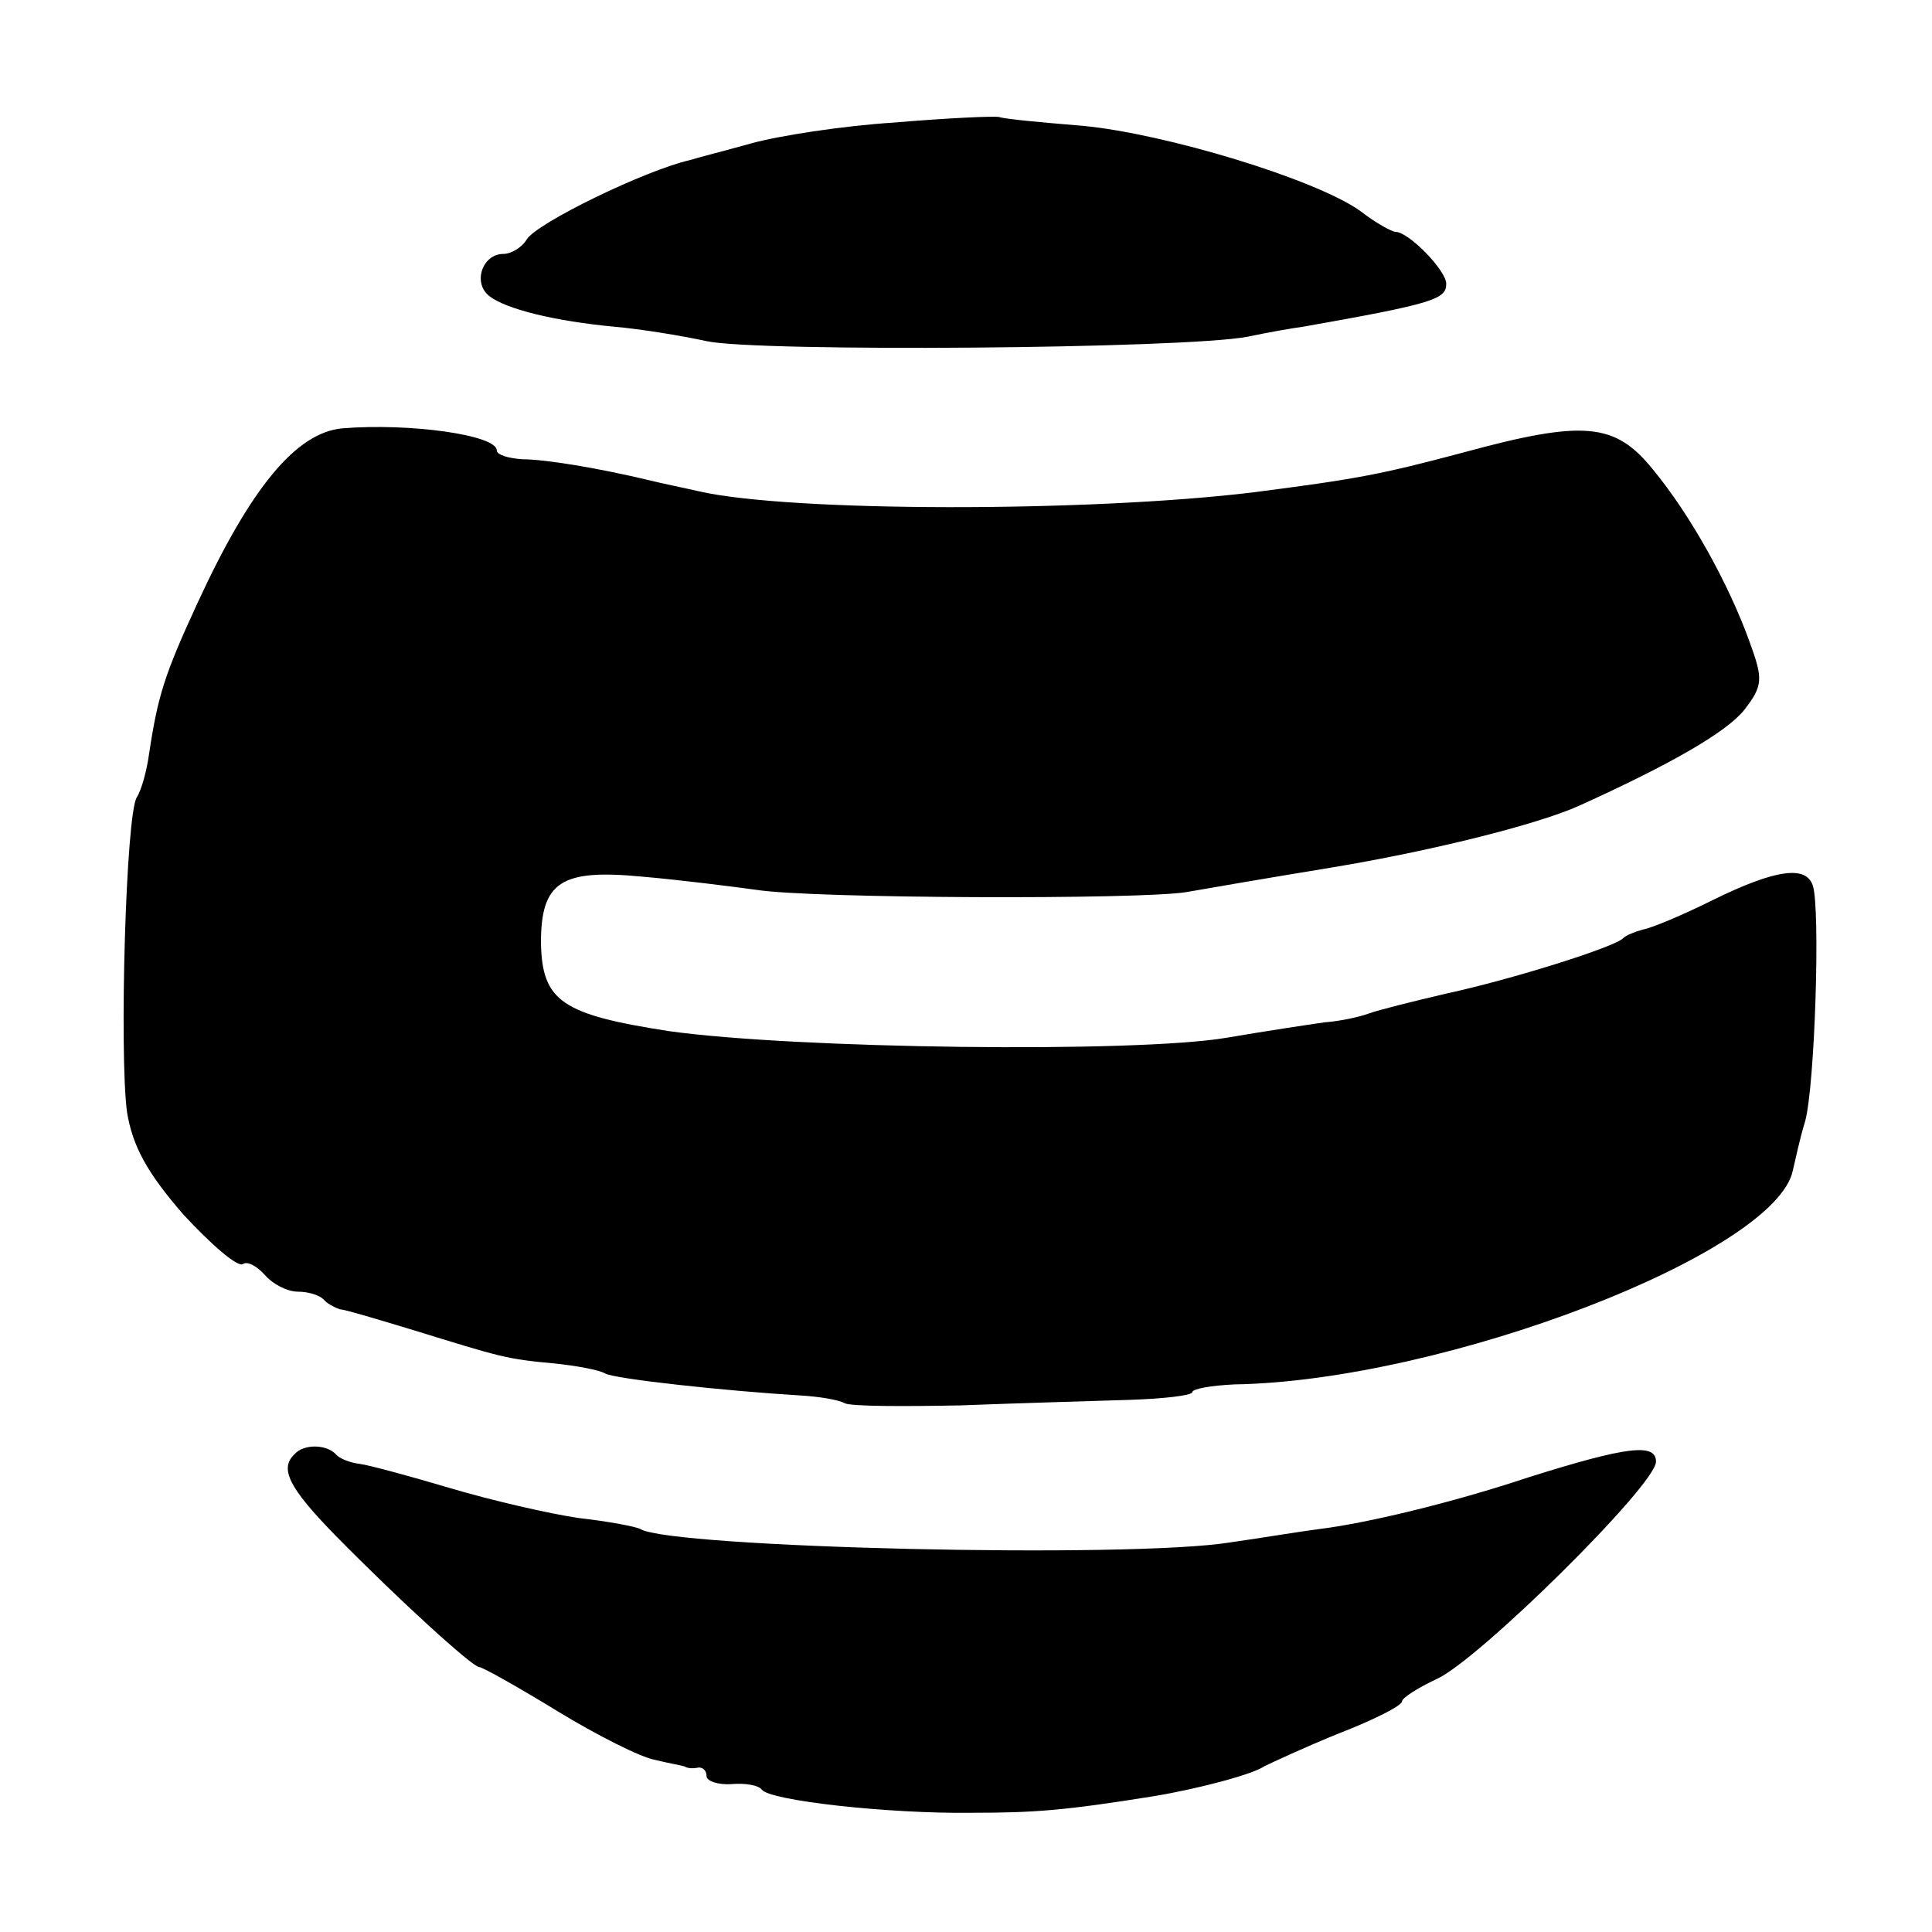
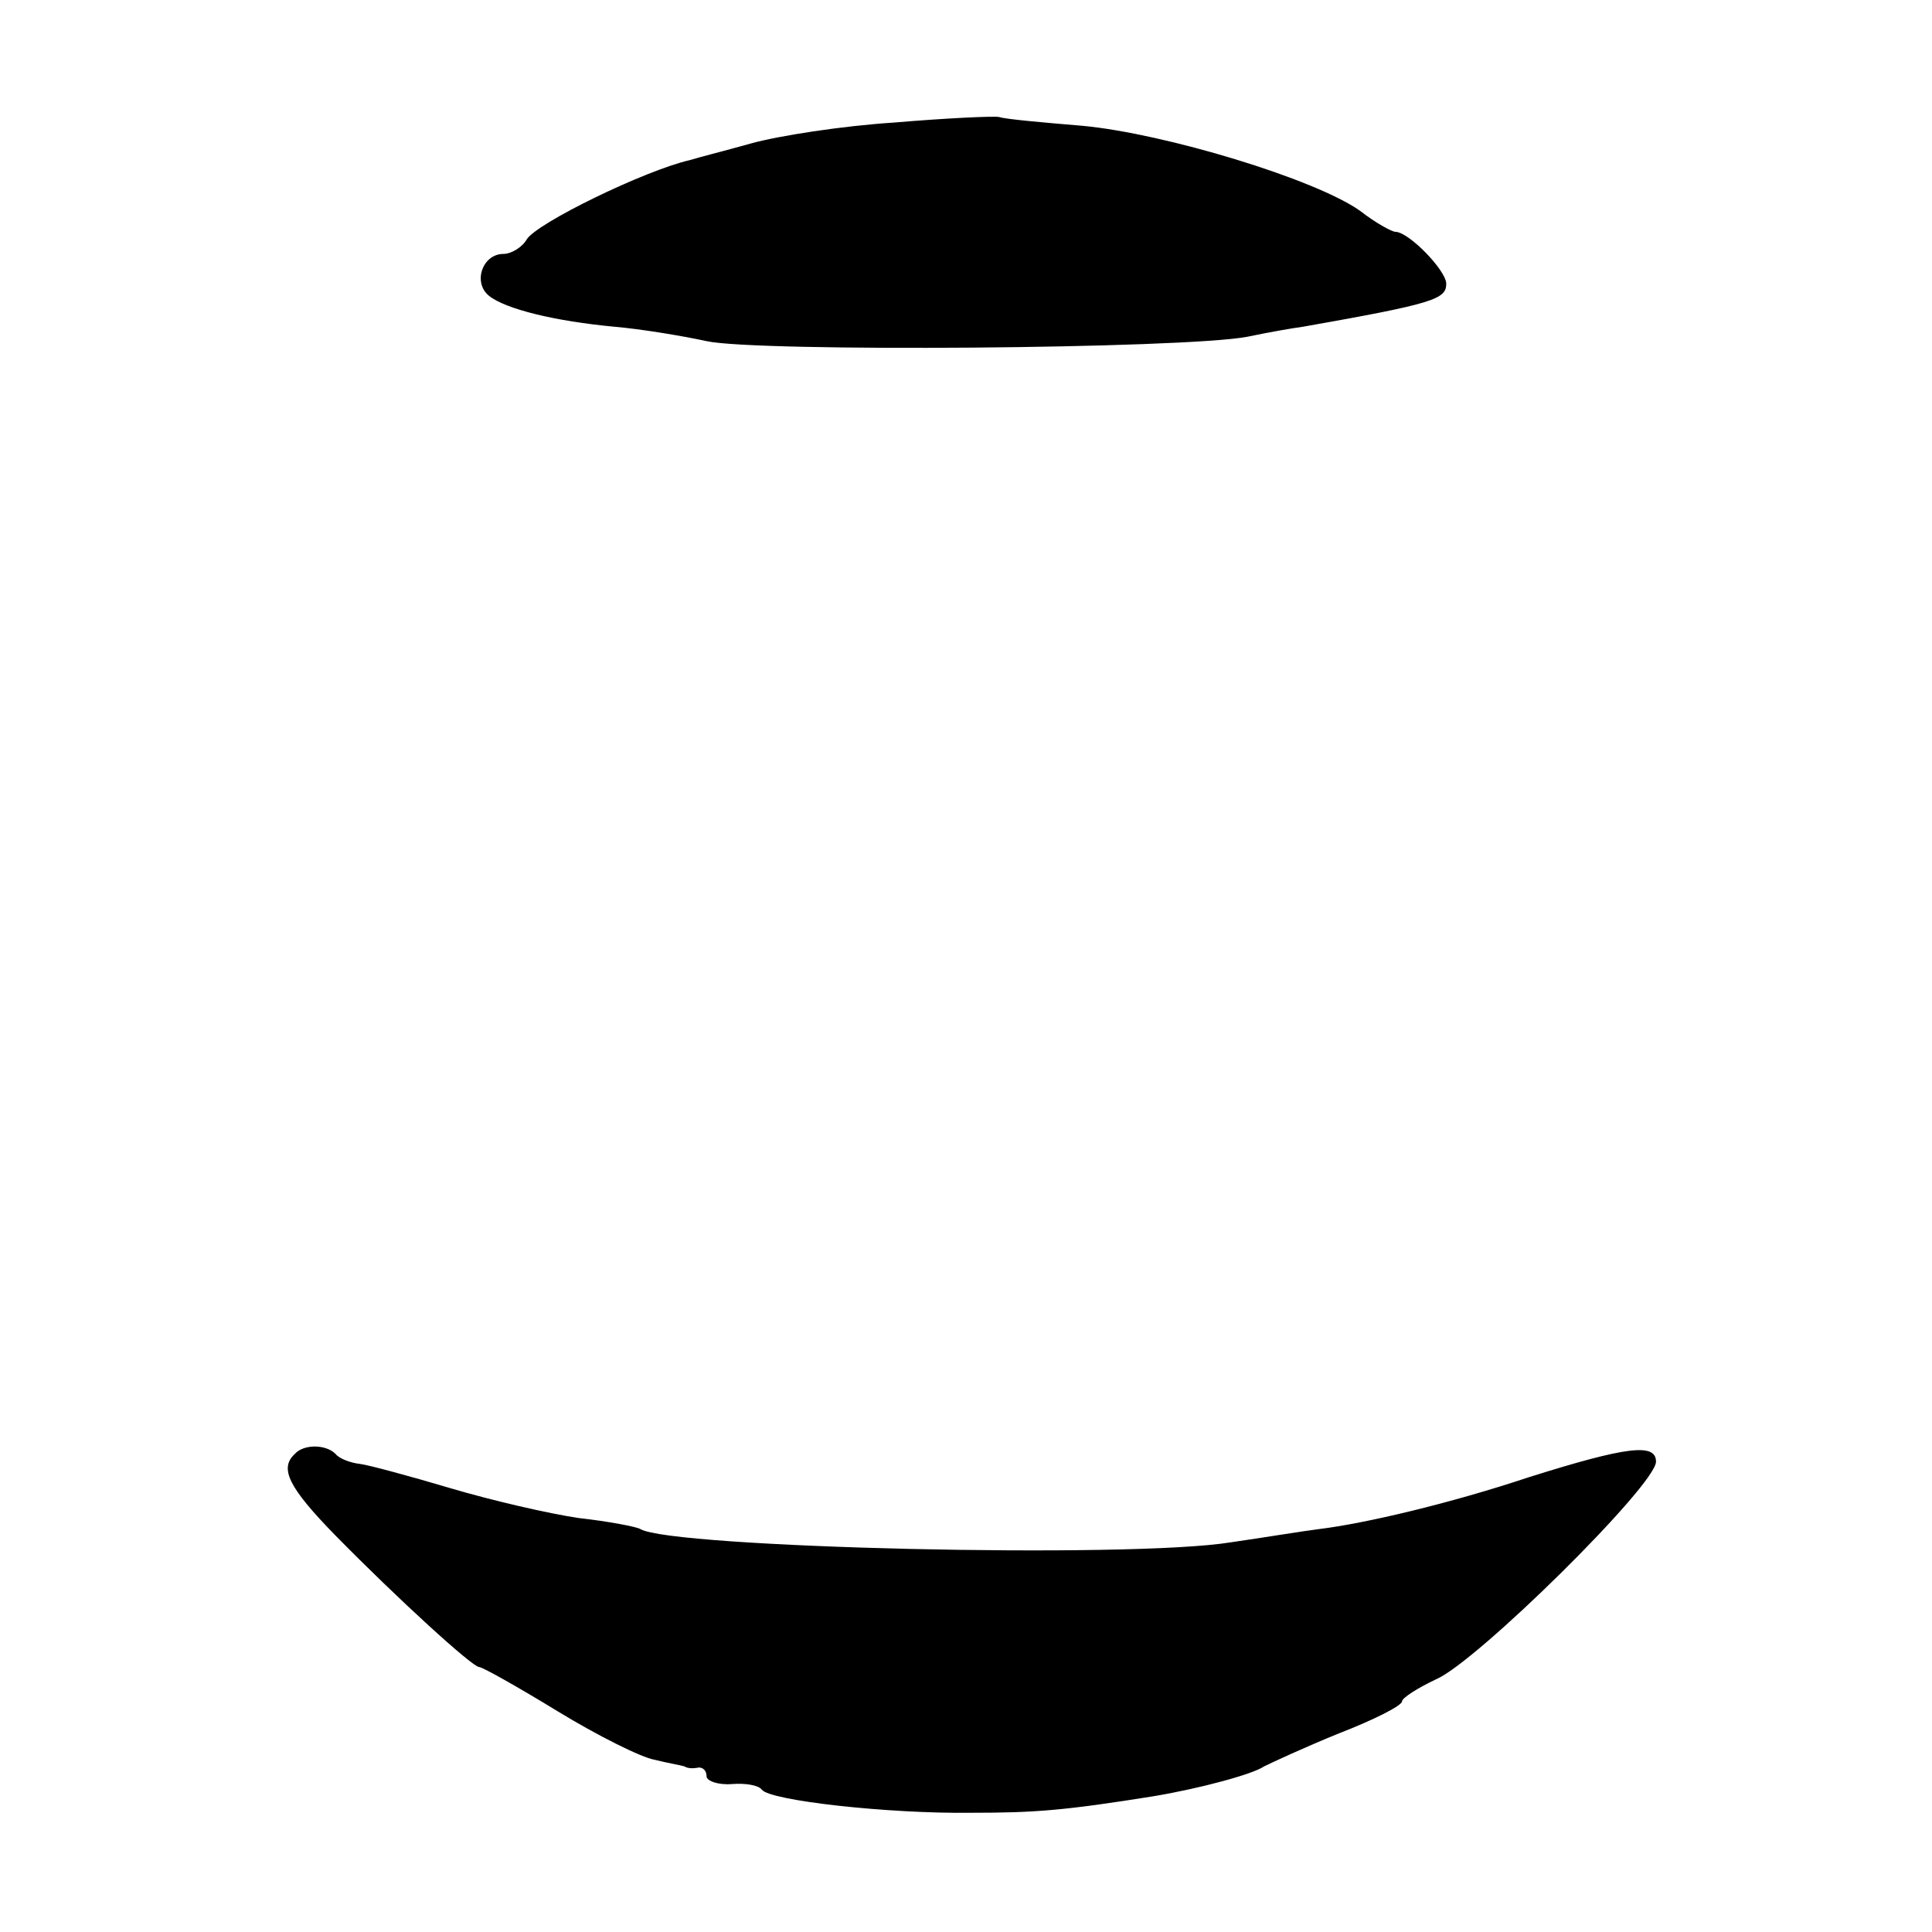
<svg xmlns="http://www.w3.org/2000/svg" version="1.0" width="175pt" height="175pt" viewBox="0 0 175 175" preserveAspectRatio="xMidYMid meet">
  <g transform="translate(0,175) scale(0.1,-0.1)" fill="#000000" stroke="none">
    <path d="M810 1639 c-47 -3 -105 -12 -130 -19 -25 -7 -49 -13 -55 -15 -40 -9 -139 -57 -148 -72 -4 -7 -14 -13 -21 -13 -19 0 -28 -26 -13 -38 15 -12 60 -23 114 -28 23 -2 60 -8 83 -13 45 -10 433 -7 490 4 19 4 42 8 50 9 119 21 130 25 130 39 0 12 -34 47 -46 47 -3 0 -18 8 -32 19 -41 29 -177 70 -251 77 -36 3 -70 6 -76 8 -5 1 -48 -1 -95 -5z" />
-     <path d="M310 1362 c-42 -4 -83 -54 -131 -158 -30 -65 -36 -84 -44 -137 -2 -15 -7 -33 -11 -39 -10 -15 -16 -231 -9 -285 5 -31 18 -55 51 -93 25 -27 49 -48 54 -45 4 3 13 -2 20 -10 7 -8 20 -15 30 -15 9 0 20 -3 24 -8 4 -4 11 -7 14 -8 4 0 34 -9 67 -19 78 -24 83 -26 127 -30 20 -2 41 -6 46 -9 8 -5 110 -16 177 -20 17 -1 35 -4 40 -7 6 -3 53 -3 105 -2 52 2 121 4 153 5 31 1 57 4 57 7 0 3 17 6 38 7 190 3 491 119 506 194 2 8 6 28 11 44 9 32 14 194 7 214 -6 18 -33 15 -90 -13 -28 -14 -57 -26 -64 -27 -7 -2 -15 -5 -18 -8 -8 -8 -100 -37 -160 -50 -30 -7 -62 -15 -70 -18 -8 -3 -26 -7 -40 -8 -14 -2 -54 -8 -89 -14 -83 -14 -391 -10 -505 6 -97 15 -115 27 -116 80 0 55 18 67 91 60 35 -3 82 -9 104 -12 50 -8 349 -9 390 -2 17 3 75 13 130 22 91 15 187 39 225 56 84 38 134 67 150 87 17 22 17 28 5 61 -19 53 -54 116 -88 157 -34 42 -62 45 -172 15 -75 -20 -97 -24 -190 -36 -149 -18 -419 -18 -502 1 -13 3 -33 7 -45 10 -46 11 -94 19 -115 19 -13 1 -23 4 -23 8 0 14 -79 25 -140 20z" />
    <path d="M267 433 c-14 -13 -6 -30 37 -74 57 -58 124 -119 130 -119 3 0 35 -18 71 -40 36 -22 76 -42 88 -44 12 -3 24 -5 27 -6 3 -2 8 -2 13 -1 4 0 7 -3 7 -8 0 -4 10 -8 23 -7 12 1 24 -1 27 -5 7 -10 115 -22 190 -21 57 0 84 2 165 15 42 7 90 20 100 27 6 3 36 17 68 30 31 12 57 25 57 29 0 3 14 12 31 20 37 16 199 176 199 197 0 17 -26 14 -115 -14 -72 -24 -149 -42 -190 -47 -16 -2 -52 -8 -80 -12 -91 -15 -507 -5 -535 12 -3 2 -29 7 -56 10 -27 4 -79 16 -116 27 -37 11 -74 21 -82 22 -9 1 -19 5 -22 9 -9 9 -29 9 -37 0z" />
  </g>
</svg>